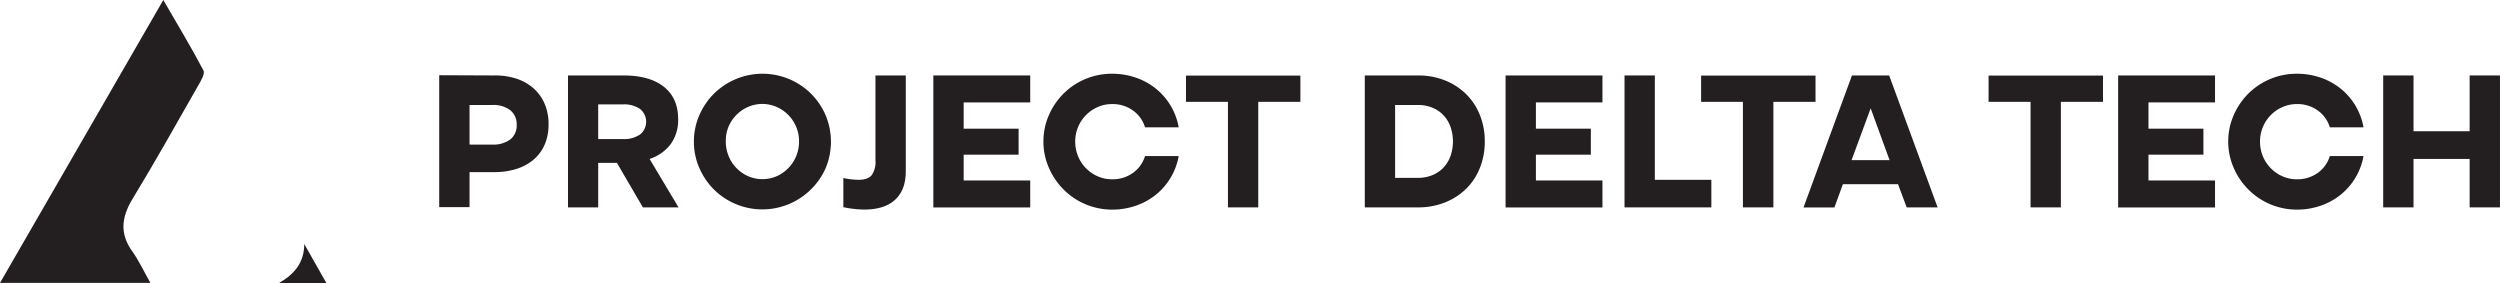
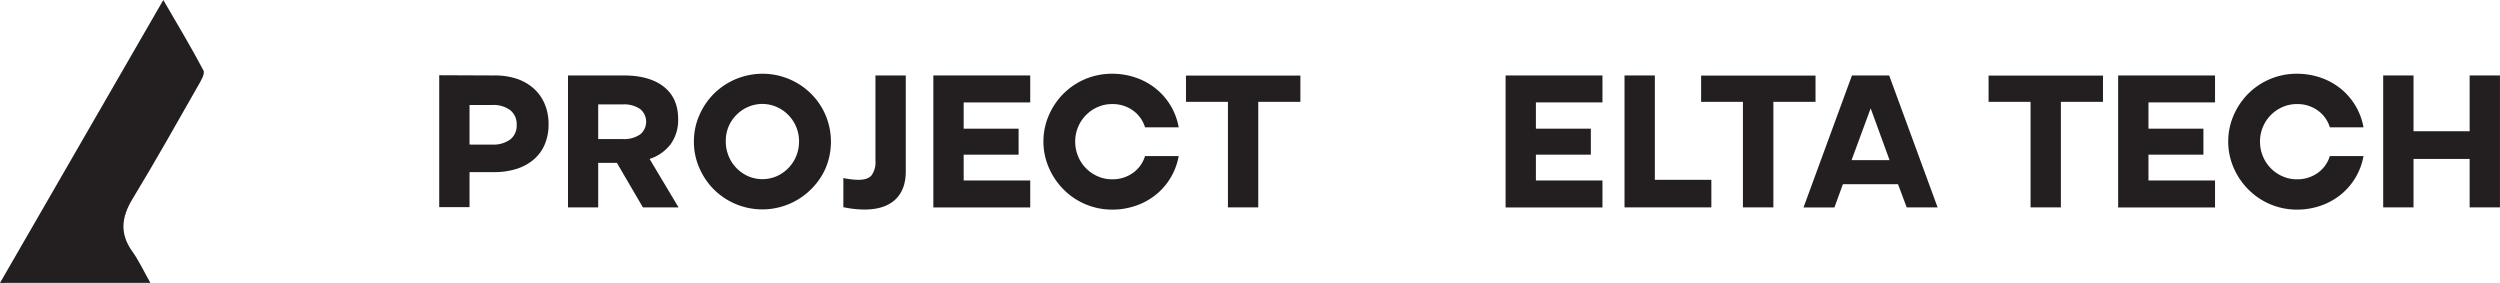
<svg xmlns="http://www.w3.org/2000/svg" id="ab559063-8137-45e9-b334-0fe0a8246b06" data-name="Layer 1" viewBox="0 0 761.75 86.26">
  <defs>
    <style>.ba0ca115-9cc9-4b6b-b5a5-bb8f01b12357{fill:#231f20;}</style>
  </defs>
  <path class="ba0ca115-9cc9-4b6b-b5a5-bb8f01b12357" d="M152.93,583.07l49.76-86.2c4.37,7.55,8.52,14.41,12.24,21.49.52,1-.82,3.2-1.65,4.65-6.58,11.55-13.09,23.14-20,34.52-3.36,5.56-3.92,10.58,0,16,2,2.81,3.5,6.05,5.46,9.52Z" transform="translate(-152.93 -496.87)" />
-   <path class="ba0ca115-9cc9-4b6b-b5a5-bb8f01b12357" d="M252.39,583.13H237.92c5-2.89,7.69-6.47,7.72-11.91C247.75,575,249.87,578.69,252.39,583.13Z" transform="translate(-152.93 -496.87)" />
  <path class="ba0ca115-9cc9-4b6b-b5a5-bb8f01b12357" d="M303.46,519.86a21.18,21.18,0,0,1,6.9,1,14.89,14.89,0,0,1,5.22,3,13.2,13.2,0,0,1,3.33,4.71,15.69,15.69,0,0,1,1.17,6.18,15.44,15.44,0,0,1-1.14,6.06,12.44,12.44,0,0,1-3.3,4.59,15,15,0,0,1-5.25,2.91,22,22,0,0,1-6.93,1H296v10.68h-9.24v-40.2Zm-.6,21.06a8.69,8.69,0,0,0,5.55-1.56,5.36,5.36,0,0,0,1.95-4.44,5.44,5.44,0,0,0-1.95-4.47,8.57,8.57,0,0,0-5.55-1.59H296v12.06Z" transform="translate(-152.93 -496.87)" />
  <path class="ba0ca115-9cc9-4b6b-b5a5-bb8f01b12357" d="M342.94,519.86q7.92,0,12.27,3.45t4.35,9.81a12.5,12.5,0,0,1-2.28,7.68,13.12,13.12,0,0,1-6.42,4.5l8.82,14.76H348.82L340.9,546.5h-5.7v13.56H326v-40.2Zm-.24,19.38a8.59,8.59,0,0,0,5.28-1.41,5,5,0,0,0,0-7.74,8.59,8.59,0,0,0-5.28-1.41h-7.5v10.56Z" transform="translate(-152.93 -496.87)" />
  <path class="ba0ca115-9cc9-4b6b-b5a5-bb8f01b12357" d="M364.36,540a19.88,19.88,0,0,1,1.65-8,21.27,21.27,0,0,1,4.47-6.6,21.07,21.07,0,0,1,22.89-4.44,21.11,21.11,0,0,1,6.66,4.44,20.6,20.6,0,0,1,4.47,6.6,20.84,20.84,0,0,1,0,16.11A20.69,20.69,0,0,1,400,554.6a21.11,21.11,0,0,1-6.66,4.44,21,21,0,0,1-22.89-4.44A21.37,21.37,0,0,1,366,548,19.81,19.81,0,0,1,364.36,540Zm9.72-.06a11.64,11.64,0,0,0,.87,4.5,11.41,11.41,0,0,0,5.94,6.12,11,11,0,0,0,8.7,0,11.41,11.41,0,0,0,5.94-6.12,11.64,11.64,0,0,0,.87-4.5,11.27,11.27,0,0,0-.87-4.41,11.4,11.4,0,0,0-6-6.09,10.82,10.82,0,0,0-8.64,0,11.4,11.4,0,0,0-6,6.09A11.27,11.27,0,0,0,374.08,539.9Z" transform="translate(-152.93 -496.87)" />
  <path class="ba0ca115-9cc9-4b6b-b5a5-bb8f01b12357" d="M419.68,519.86h9.24v29.22q0,5.64-3.24,8.64t-9.42,3a32.24,32.24,0,0,1-6.36-.72v-8.88a23.92,23.92,0,0,0,4.56.54q2.88,0,4.05-1.38a6.94,6.94,0,0,0,1.17-4.5Z" transform="translate(-152.93 -496.87)" />
  <path class="ba0ca115-9cc9-4b6b-b5a5-bb8f01b12357" d="M437.32,519.86h29.52v8.22H446.56v8H463.3V544H446.56v7.86h20.28v8.22H437.32Z" transform="translate(-152.93 -496.87)" />
  <path class="ba0ca115-9cc9-4b6b-b5a5-bb8f01b12357" d="M470.86,540a19.88,19.88,0,0,1,1.65-8,21.27,21.27,0,0,1,4.47-6.6,20.81,20.81,0,0,1,14.76-6.06,22,22,0,0,1,7.32,1.2,20.26,20.26,0,0,1,6.09,3.36,19.53,19.53,0,0,1,6.93,11.76H501.82a9.74,9.74,0,0,0-3.72-5.16,10.59,10.59,0,0,0-6.3-1.92,10.73,10.73,0,0,0-4.38.9,11.4,11.4,0,0,0-6,6.09,11.27,11.27,0,0,0-.87,4.41,11.64,11.64,0,0,0,.87,4.5,11.33,11.33,0,0,0,6,6.12,10.73,10.73,0,0,0,4.38.9,10.59,10.59,0,0,0,6.3-1.92,9.74,9.74,0,0,0,3.72-5.16h10.26a19.53,19.53,0,0,1-6.93,11.76,20.26,20.26,0,0,1-6.09,3.36,22,22,0,0,1-7.32,1.2A20.81,20.81,0,0,1,477,554.6a21.27,21.27,0,0,1-4.47-6.6A19.88,19.88,0,0,1,470.86,540Z" transform="translate(-152.93 -496.87)" />
  <path class="ba0ca115-9cc9-4b6b-b5a5-bb8f01b12357" d="M527.08,527.9H514.3v-8h34.86v8H536.32v32.16h-9.24Z" transform="translate(-152.93 -496.87)" />
-   <path class="ba0ca115-9cc9-4b6b-b5a5-bb8f01b12357" d="M568.78,560.06v-40.2H585a21.85,21.85,0,0,1,8.19,1.5,19.19,19.19,0,0,1,6.45,4.17,18.77,18.77,0,0,1,4.2,6.36,21.23,21.23,0,0,1,1.5,8.07,21.46,21.46,0,0,1-1.5,8.1,18.39,18.39,0,0,1-4.2,6.36,19.43,19.43,0,0,1-6.45,4.14,21.85,21.85,0,0,1-8.19,1.5Zm9.24-9h7a11.3,11.3,0,0,0,4.32-.81,9.64,9.64,0,0,0,3.36-2.25,10.25,10.25,0,0,0,2.16-3.48,13.72,13.72,0,0,0,0-9.12,10.25,10.25,0,0,0-2.16-3.48,9.64,9.64,0,0,0-3.36-2.25,11.3,11.3,0,0,0-4.32-.81h-7Z" transform="translate(-152.93 -496.87)" />
  <path class="ba0ca115-9cc9-4b6b-b5a5-bb8f01b12357" d="M611.68,519.86H641.2v8.22H620.92v8h16.74V544H620.92v7.86H641.2v8.22H611.68Z" transform="translate(-152.93 -496.87)" />
  <path class="ba0ca115-9cc9-4b6b-b5a5-bb8f01b12357" d="M647.92,519.86h9.24v31.8h17.22v8.4H647.92Z" transform="translate(-152.93 -496.87)" />
  <path class="ba0ca115-9cc9-4b6b-b5a5-bb8f01b12357" d="M684,527.9H671.26v-8h34.86v8H693.28v32.16H684Z" transform="translate(-152.93 -496.87)" />
  <path class="ba0ca115-9cc9-4b6b-b5a5-bb8f01b12357" d="M717.22,519.86h11.34l14.76,40.2H733.9L731.26,553h-16.8l-2.58,7.08h-9.42Zm11.46,25.8-5.76-15.78-5.82,15.78Z" transform="translate(-152.93 -496.87)" />
  <path class="ba0ca115-9cc9-4b6b-b5a5-bb8f01b12357" d="M771.64,527.9H758.85v-8h34.86v8H780.88v32.16h-9.24Z" transform="translate(-152.93 -496.87)" />
  <path class="ba0ca115-9cc9-4b6b-b5a5-bb8f01b12357" d="M798.33,519.86h29.52v8.22H807.57v8h16.74V544H807.57v7.86h20.28v8.22H798.33Z" transform="translate(-152.93 -496.87)" />
  <path class="ba0ca115-9cc9-4b6b-b5a5-bb8f01b12357" d="M831.87,540a19.88,19.88,0,0,1,1.65-8,21.27,21.27,0,0,1,4.47-6.6,20.81,20.81,0,0,1,14.76-6.06,22,22,0,0,1,7.32,1.2,20.26,20.26,0,0,1,6.09,3.36,19.53,19.53,0,0,1,6.93,11.76H862.83a9.74,9.74,0,0,0-3.72-5.16,10.59,10.59,0,0,0-6.3-1.92,10.73,10.73,0,0,0-4.38.9,11.4,11.4,0,0,0-6,6.09,11.27,11.27,0,0,0-.87,4.41,11.64,11.64,0,0,0,.87,4.5,11.33,11.33,0,0,0,6,6.12,10.73,10.73,0,0,0,4.38.9,10.59,10.59,0,0,0,6.3-1.92,9.74,9.74,0,0,0,3.72-5.16h10.26a19.53,19.53,0,0,1-6.93,11.76,20.26,20.26,0,0,1-6.09,3.36,22,22,0,0,1-7.32,1.2A20.81,20.81,0,0,1,838,554.6a21.27,21.27,0,0,1-4.47-6.6A19.88,19.88,0,0,1,831.87,540Z" transform="translate(-152.93 -496.87)" />
  <path class="ba0ca115-9cc9-4b6b-b5a5-bb8f01b12357" d="M879.09,519.86h9.24v17h17.1v-17h9.24v40.2h-9.24V545.3h-17.1v14.76h-9.24Z" transform="translate(-152.93 -496.87)" />
</svg>